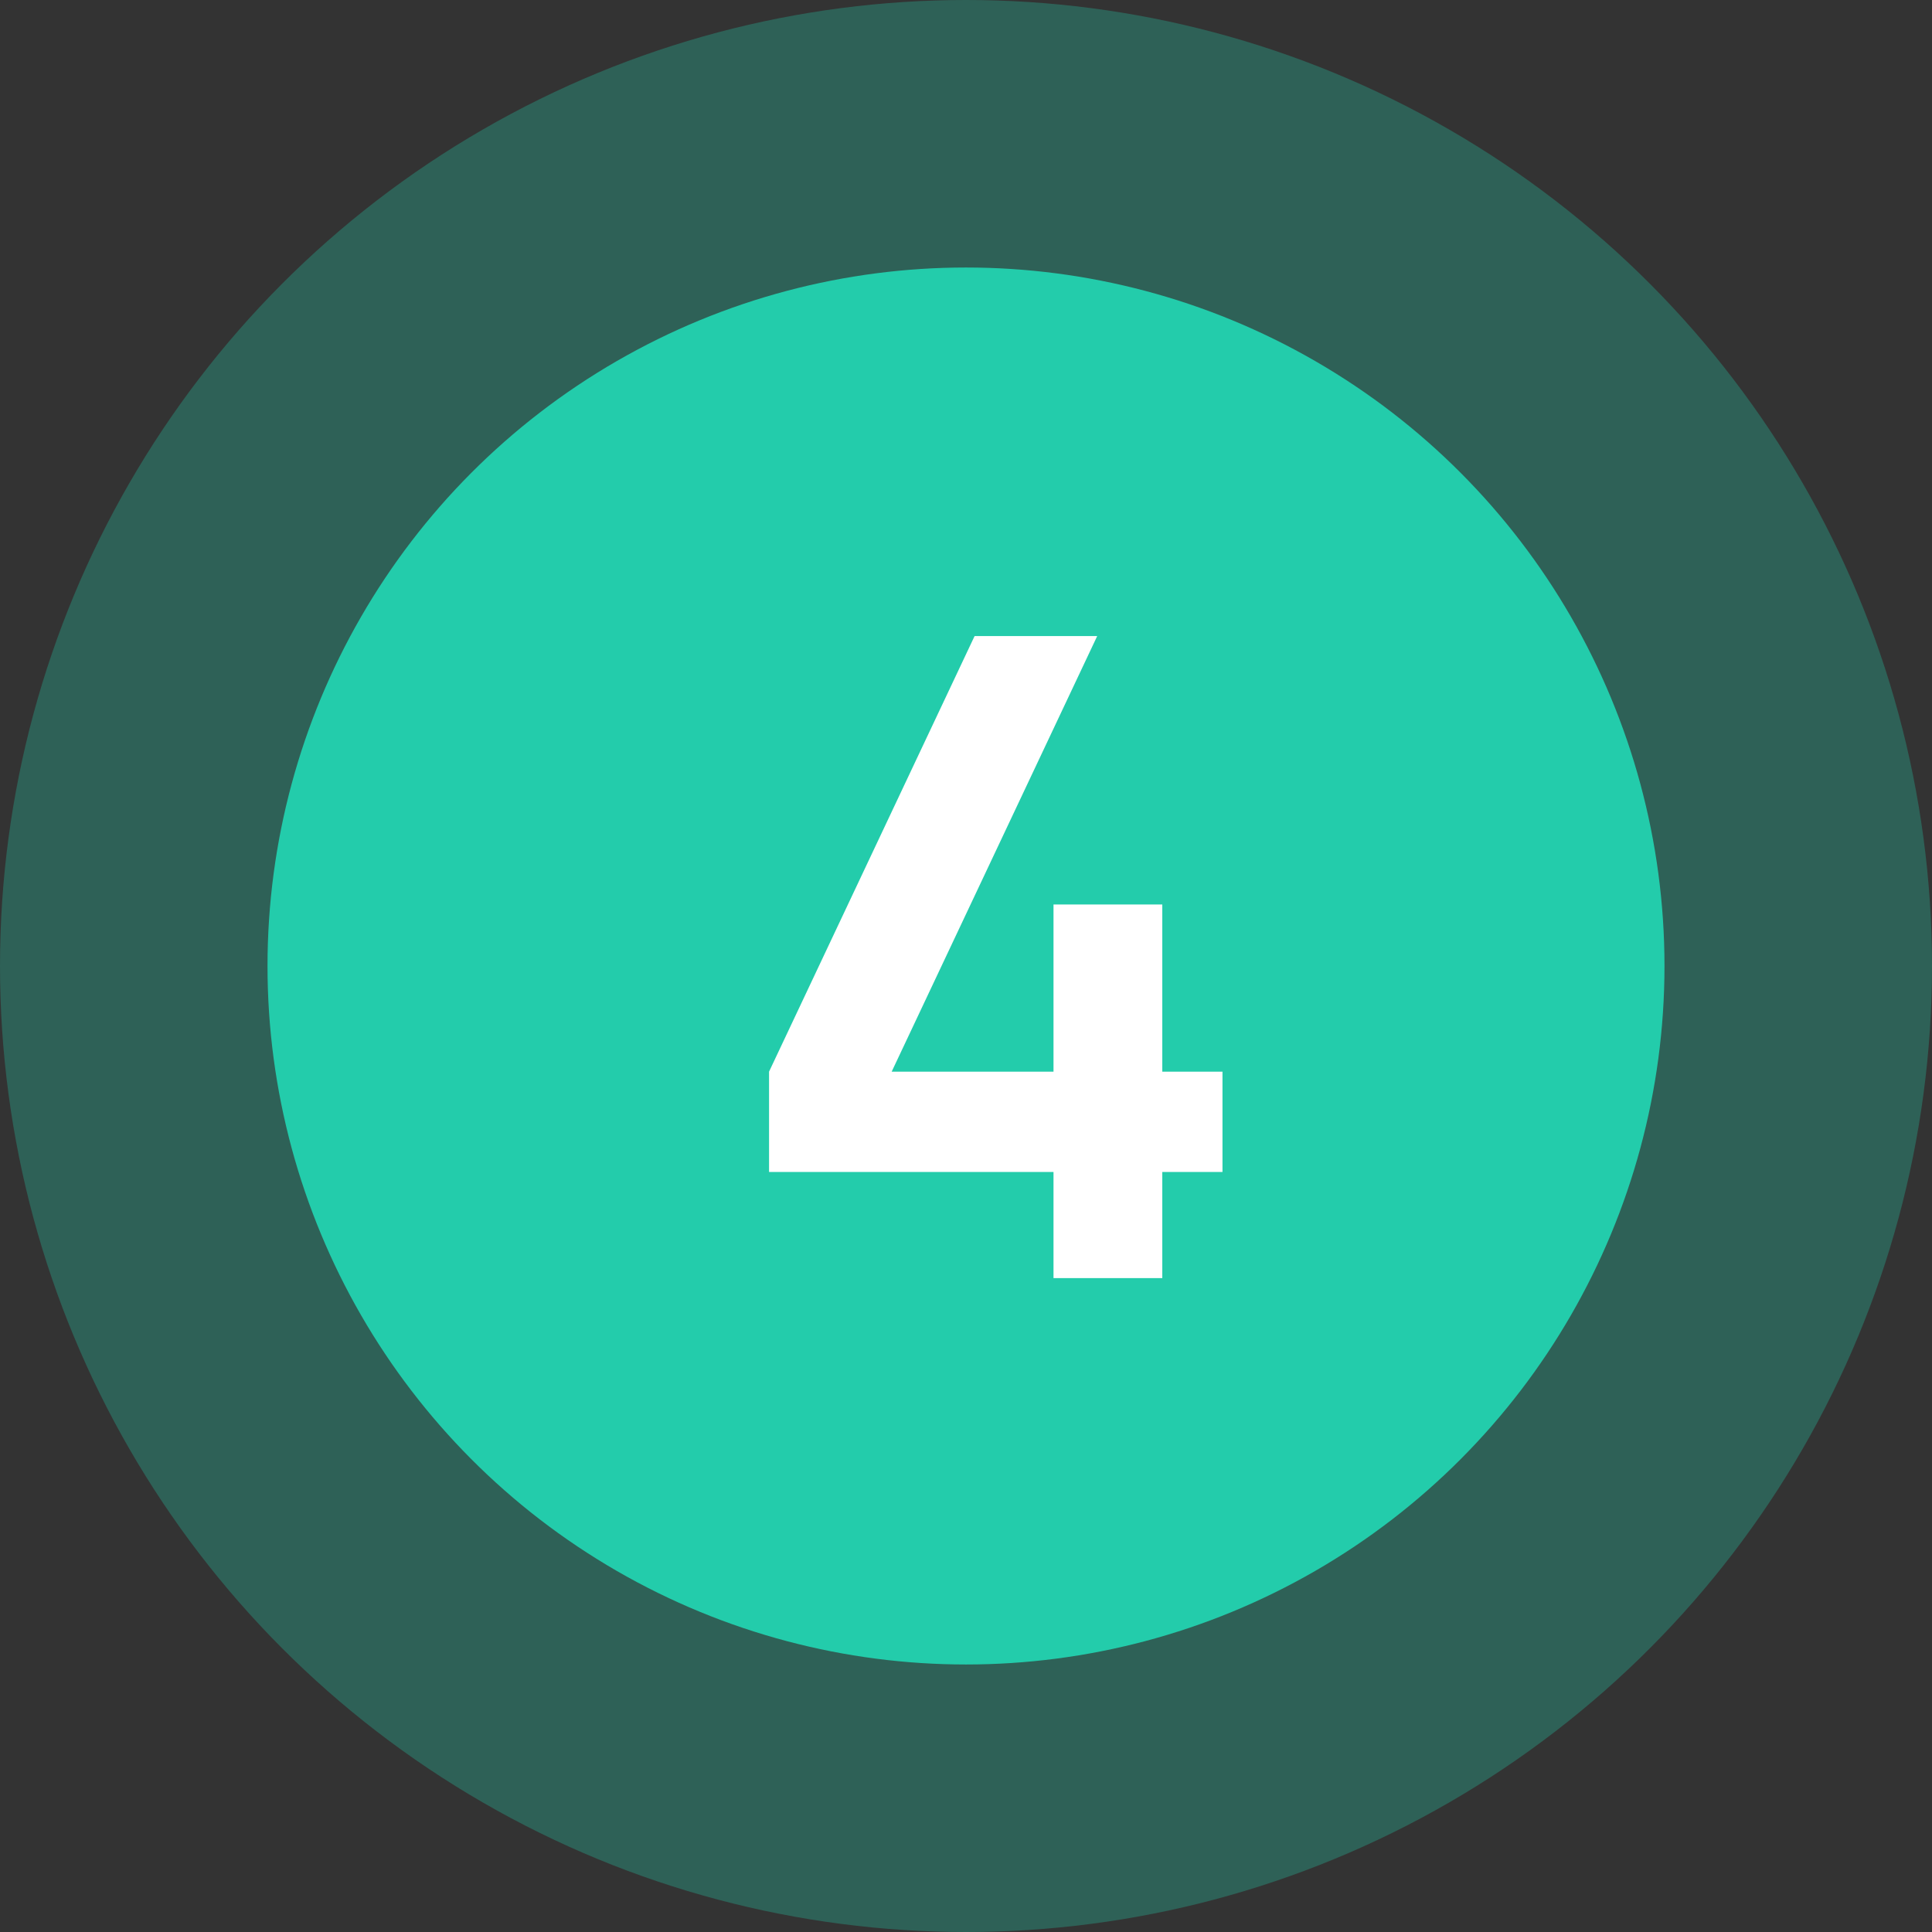
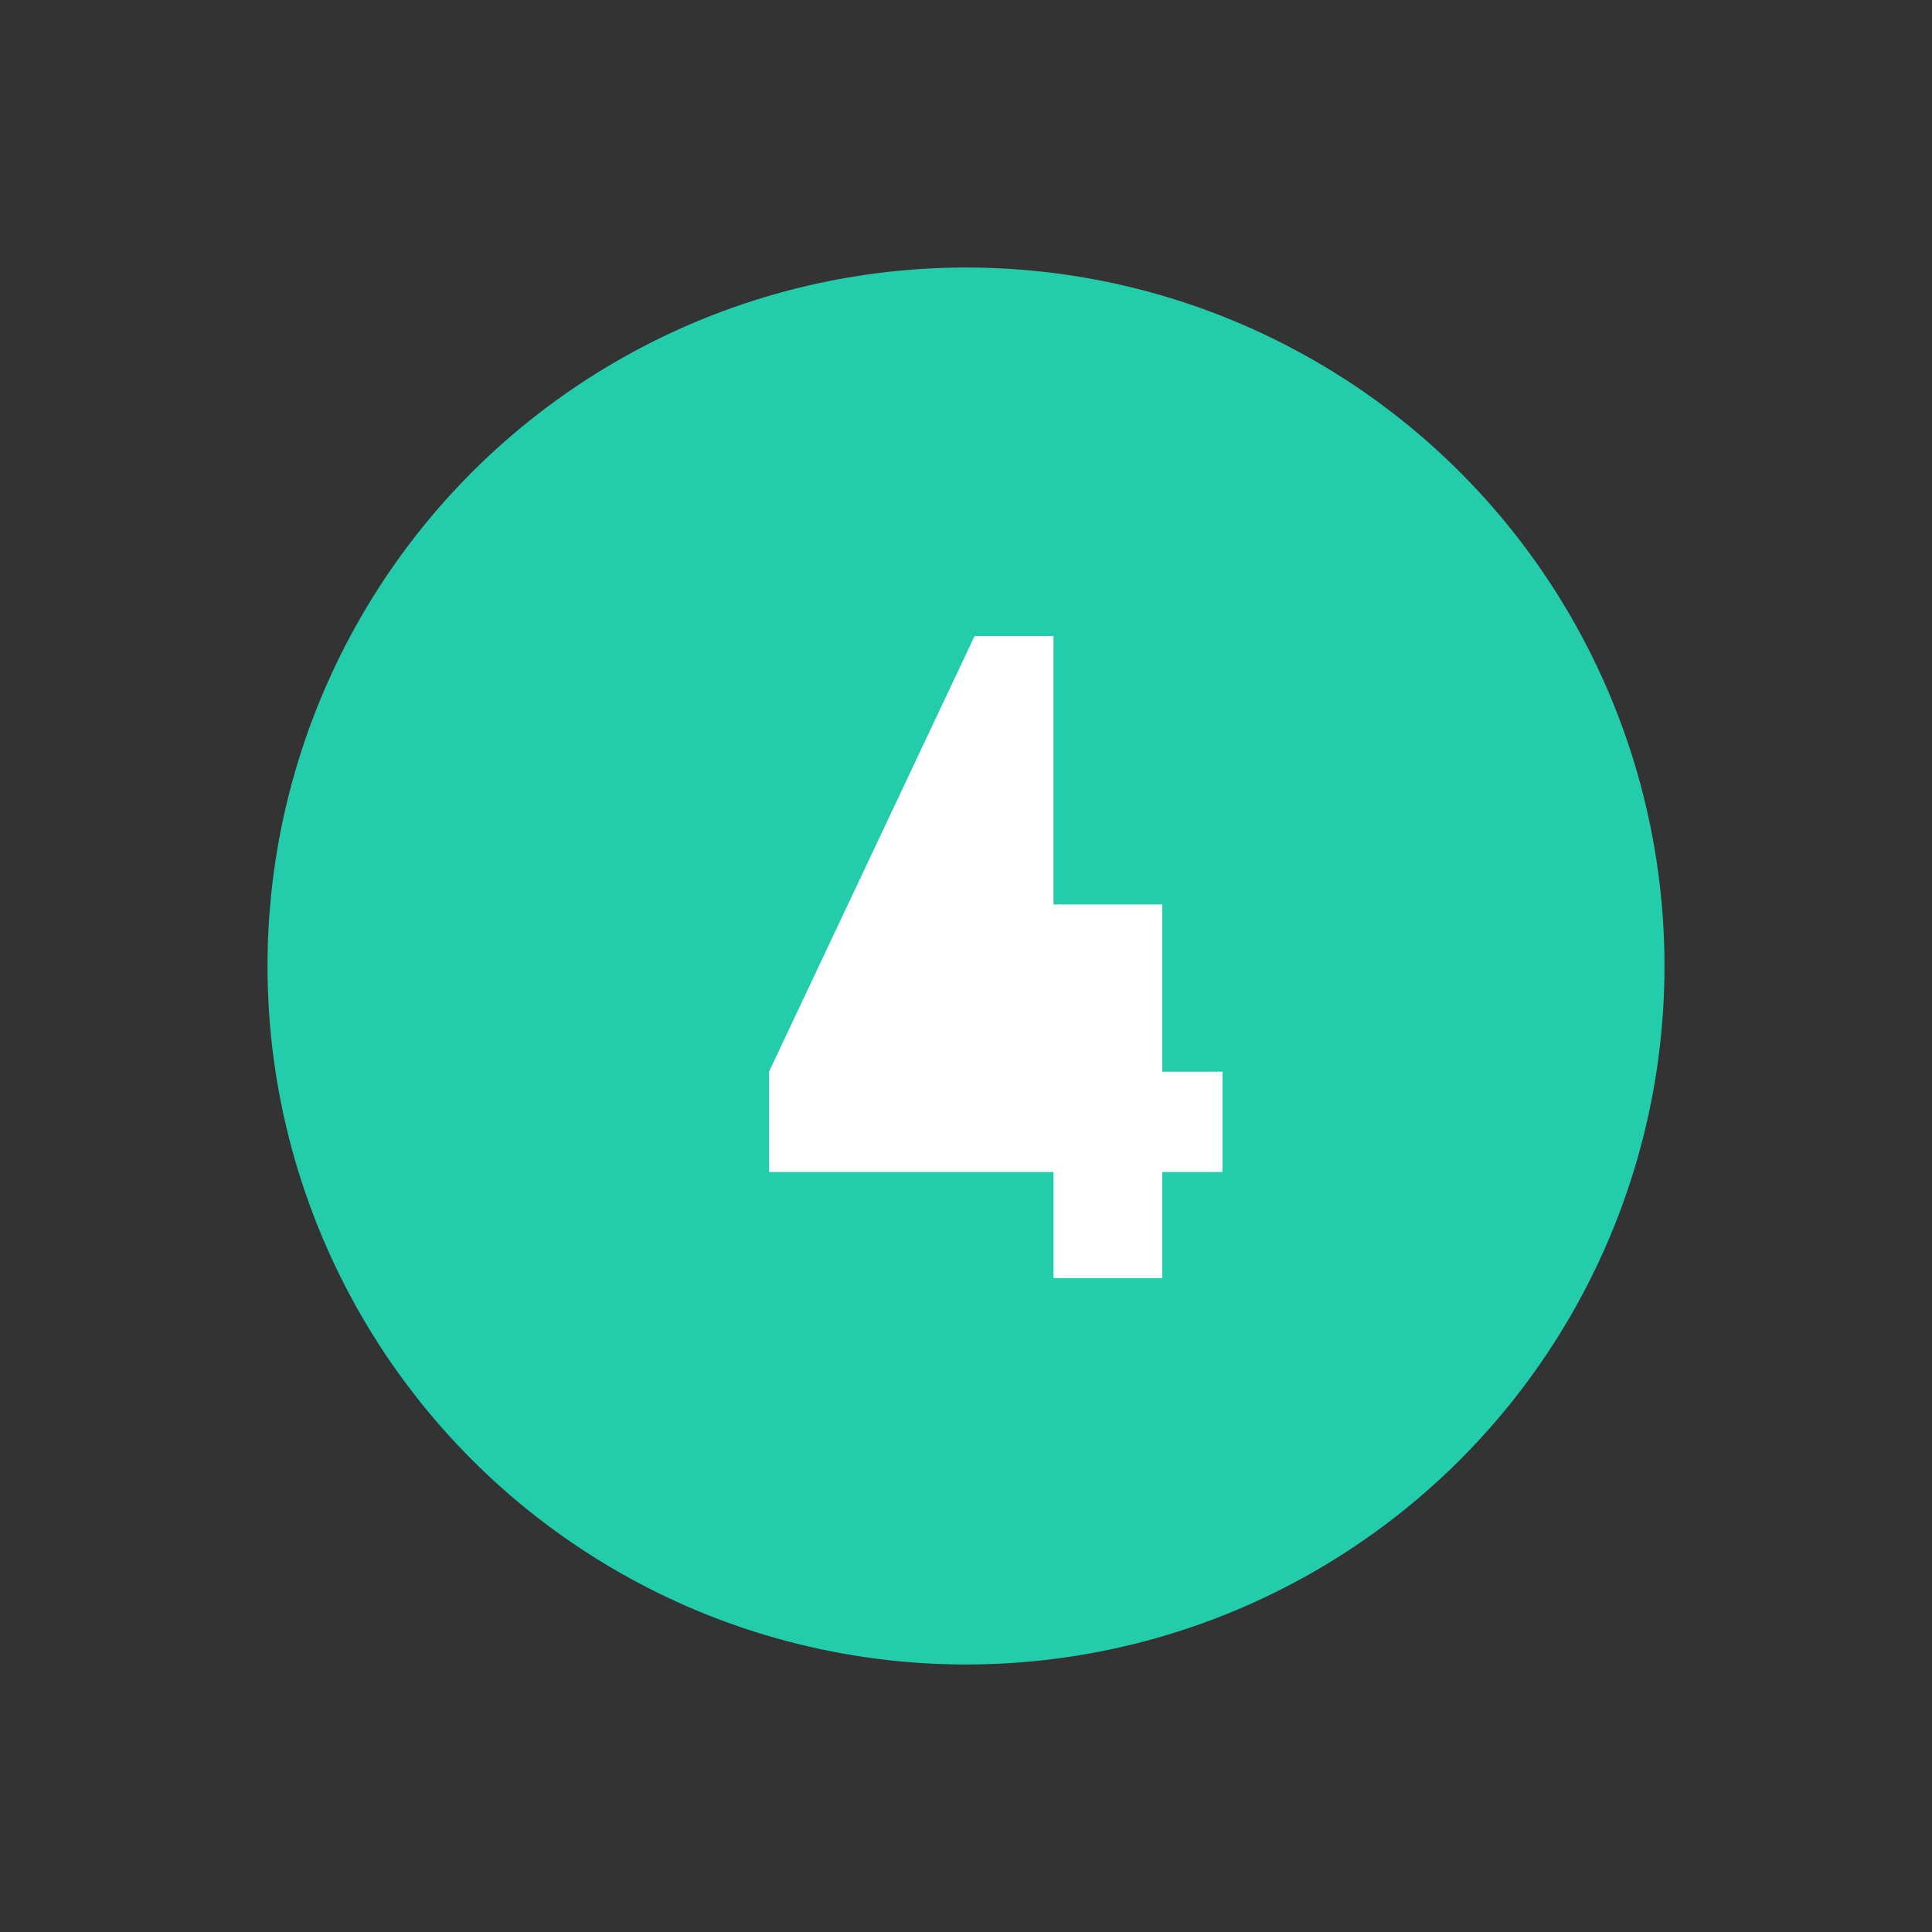
<svg xmlns="http://www.w3.org/2000/svg" width="65" height="65" viewBox="0 0 65 65" fill="none">
  <rect x="0" y="0" width="65" height="65" fill="#333333" stroke="none" />
-   <circle cx="32.5" cy="32.5" r="32.5" fill="#23CCAB" fill-opacity="0.3" />
  <circle cx="32.5" cy="32.5" r="23.5" fill="#23CCAB" />
-   <path d="M35.444 43V39.43H25.874V36.055L32.789 21.4H36.914L29.999 36.055H35.444V30.43H39.104V36.055H41.129V39.43H39.104V43H35.444Z" fill="white" />
+   <path d="M35.444 43V39.43H25.874V36.055L32.789 21.4H36.914H35.444V30.43H39.104V36.055H41.129V39.43H39.104V43H35.444Z" fill="white" />
</svg>